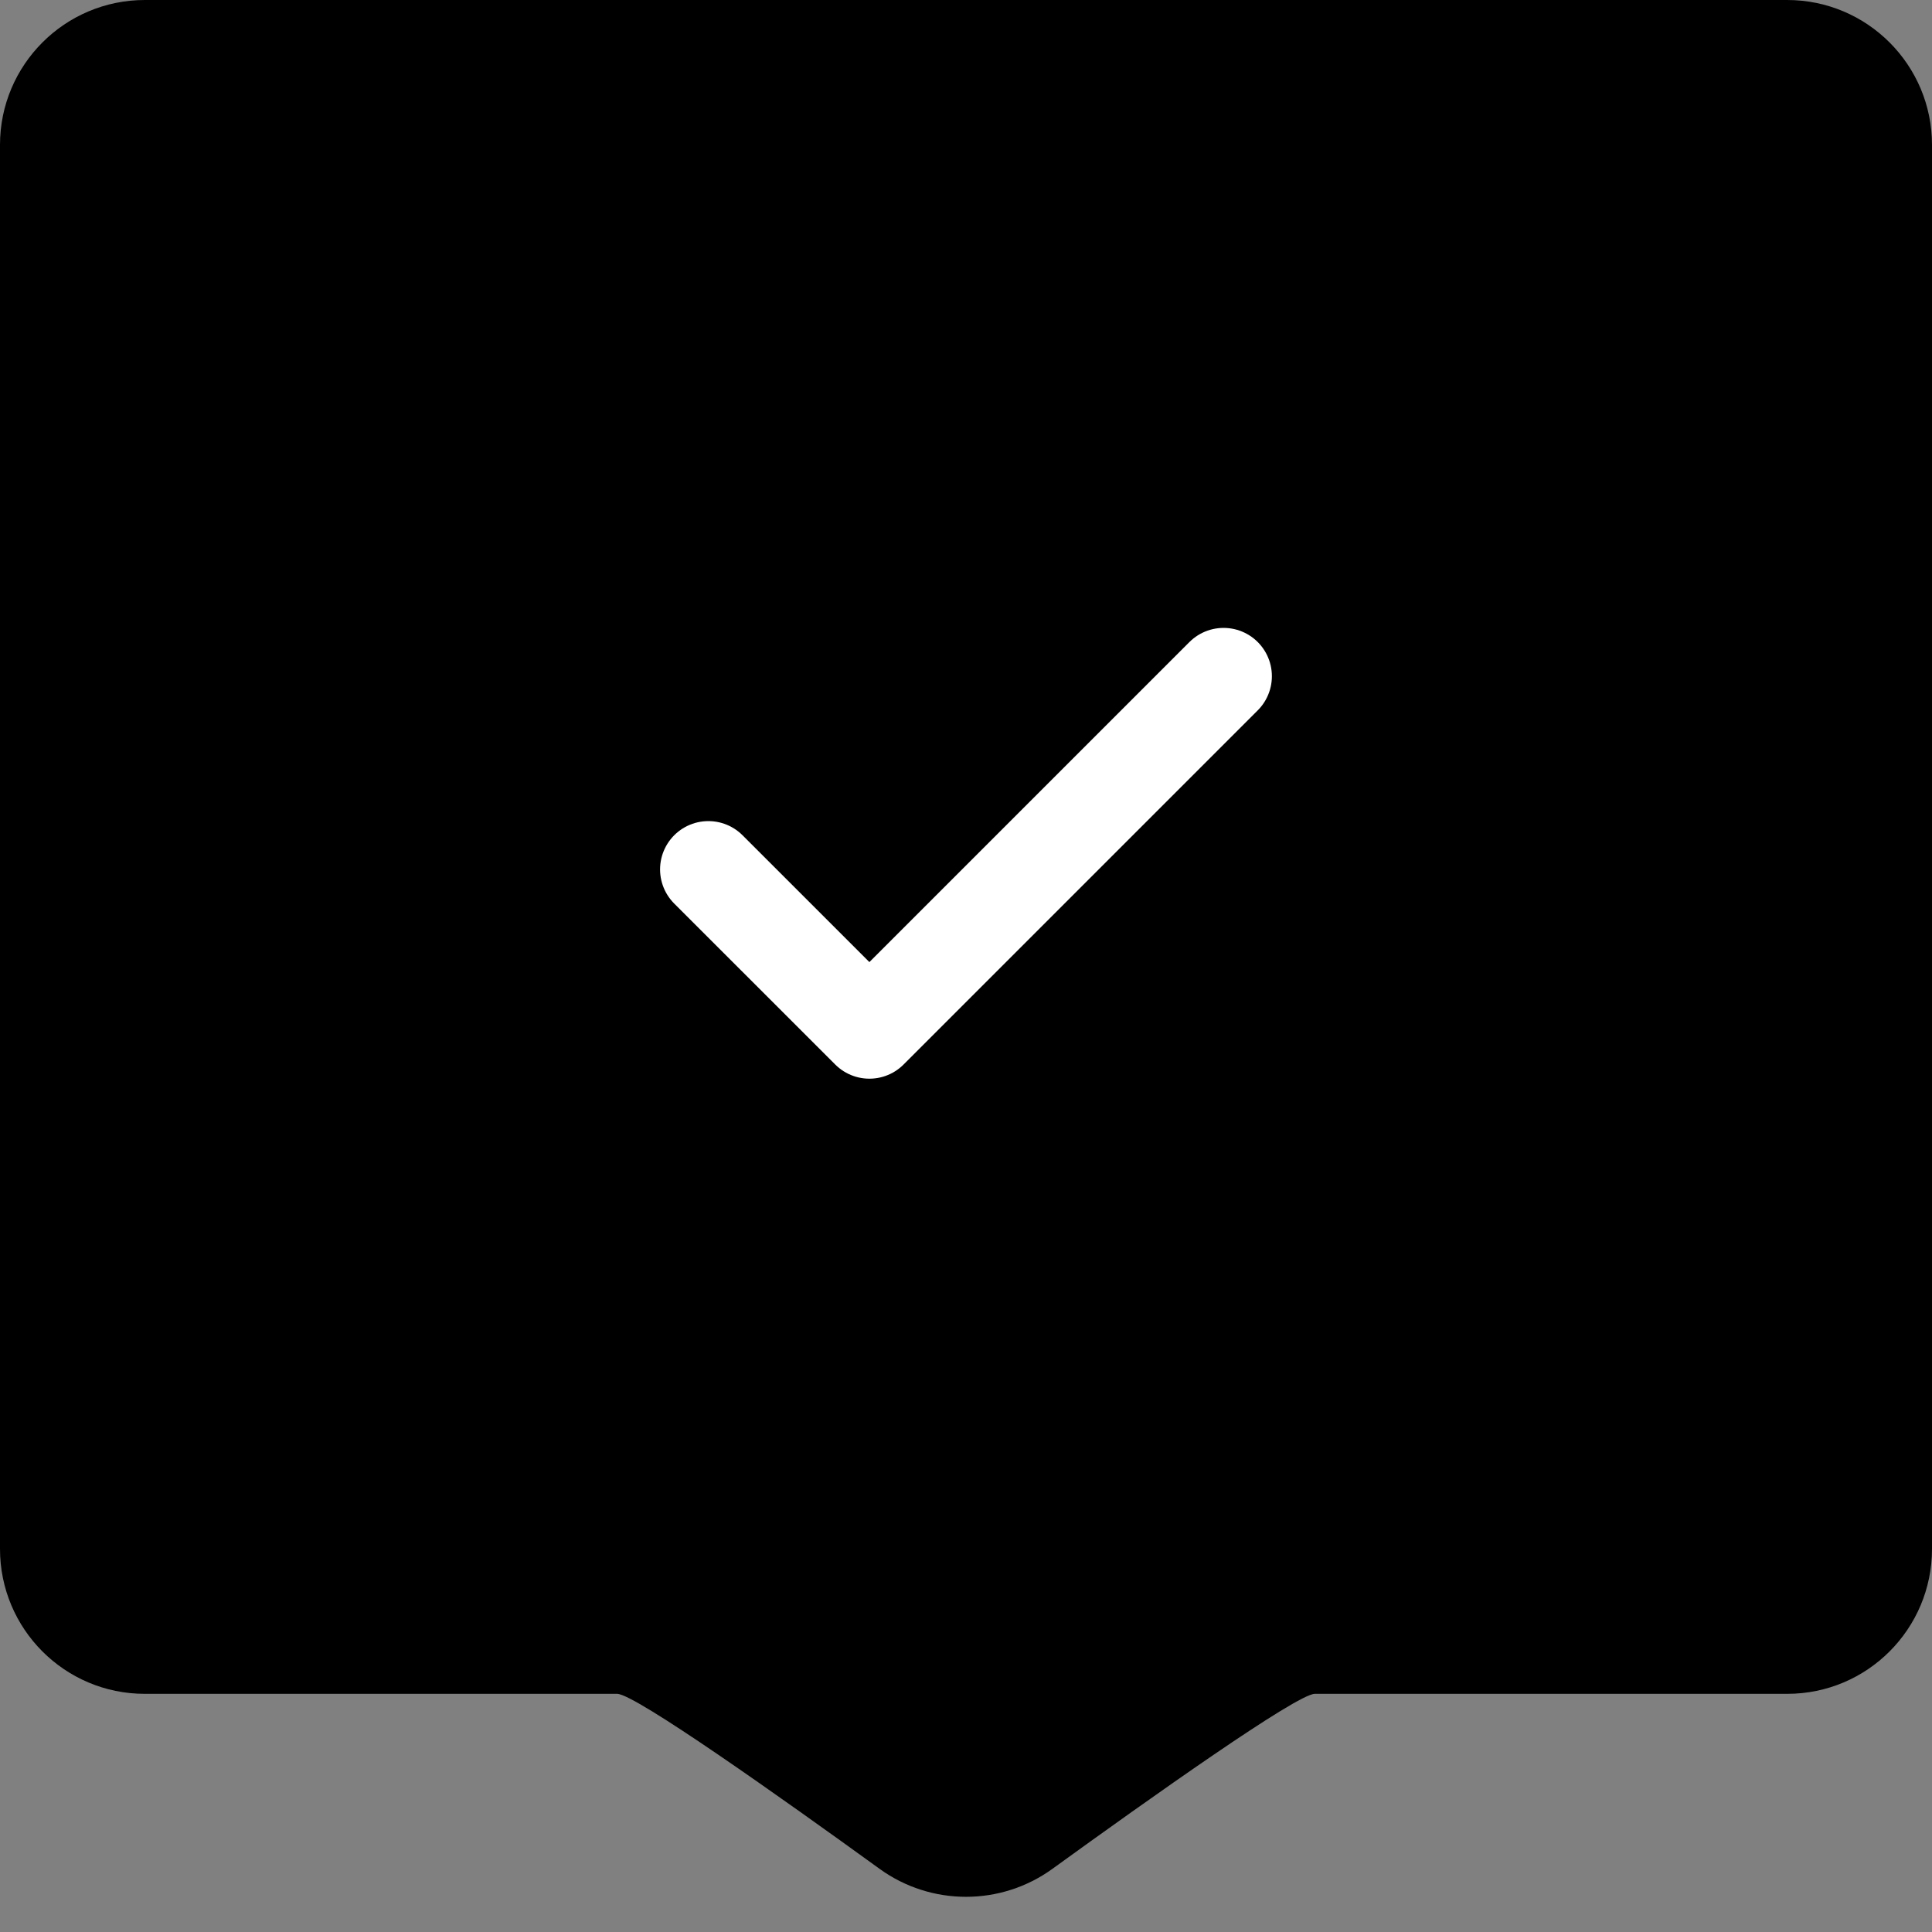
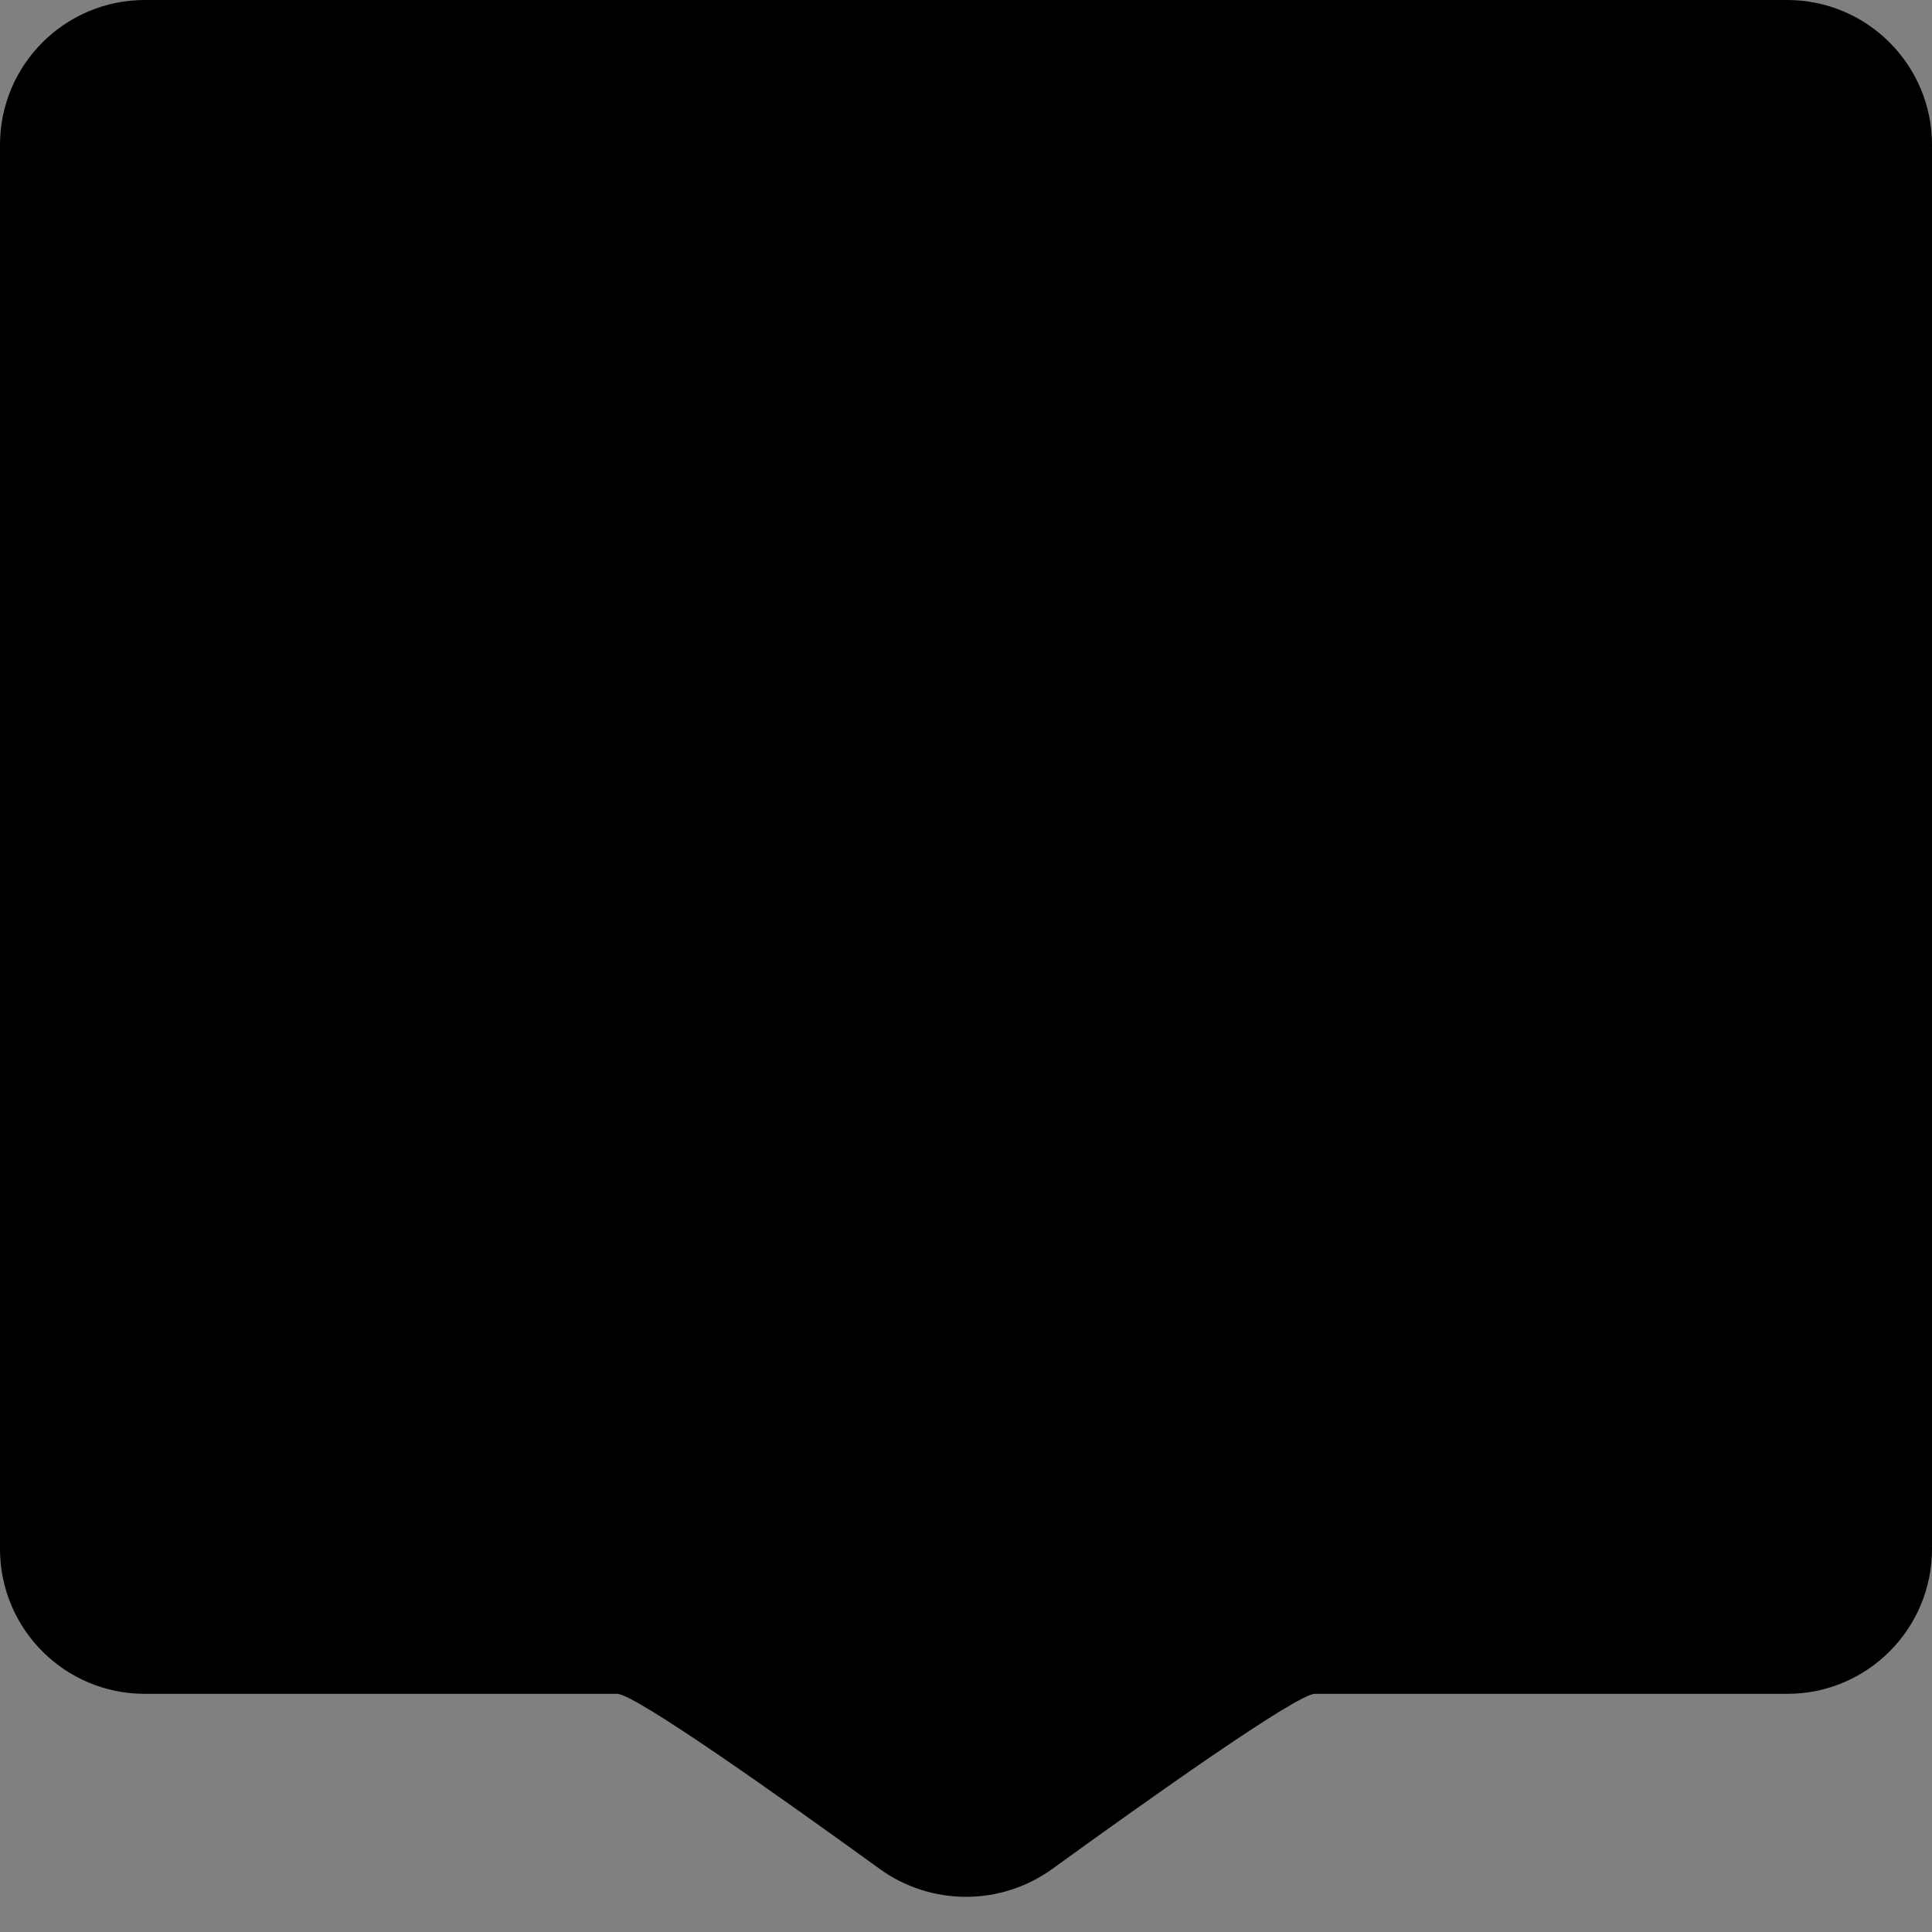
<svg xmlns="http://www.w3.org/2000/svg" width="40" height="40" viewBox="0 0 40 40" fill="none">
  <rect x="0" y="0" width="40" height="40" fill="#808080" stroke="none" />
  <path d="M2.997 35.069H12.778C13.146 35.069 16.192 37.23 18.209 38.691C19.277 39.465 20.723 39.465 21.791 38.691C23.808 37.23 26.854 35.069 27.222 35.069H37.003C38.66 35.069 40 33.725 40 32.069V3C40 1.343 38.657 0 37 0H3C1.343 0 0 1.343 0 3V32.069C0 33.725 1.34 35.069 2.997 35.069Z" fill="#242233" style="fill:#242233;fill:color(display-p3 0.141 0.132 0.201);fill-opacity:1;" />
-   <path d="M25.333 14L18 21.333L14.666 18" stroke="white" style="stroke:white;stroke-opacity:1;" stroke-width="2" stroke-linecap="round" stroke-linejoin="round" />
</svg>